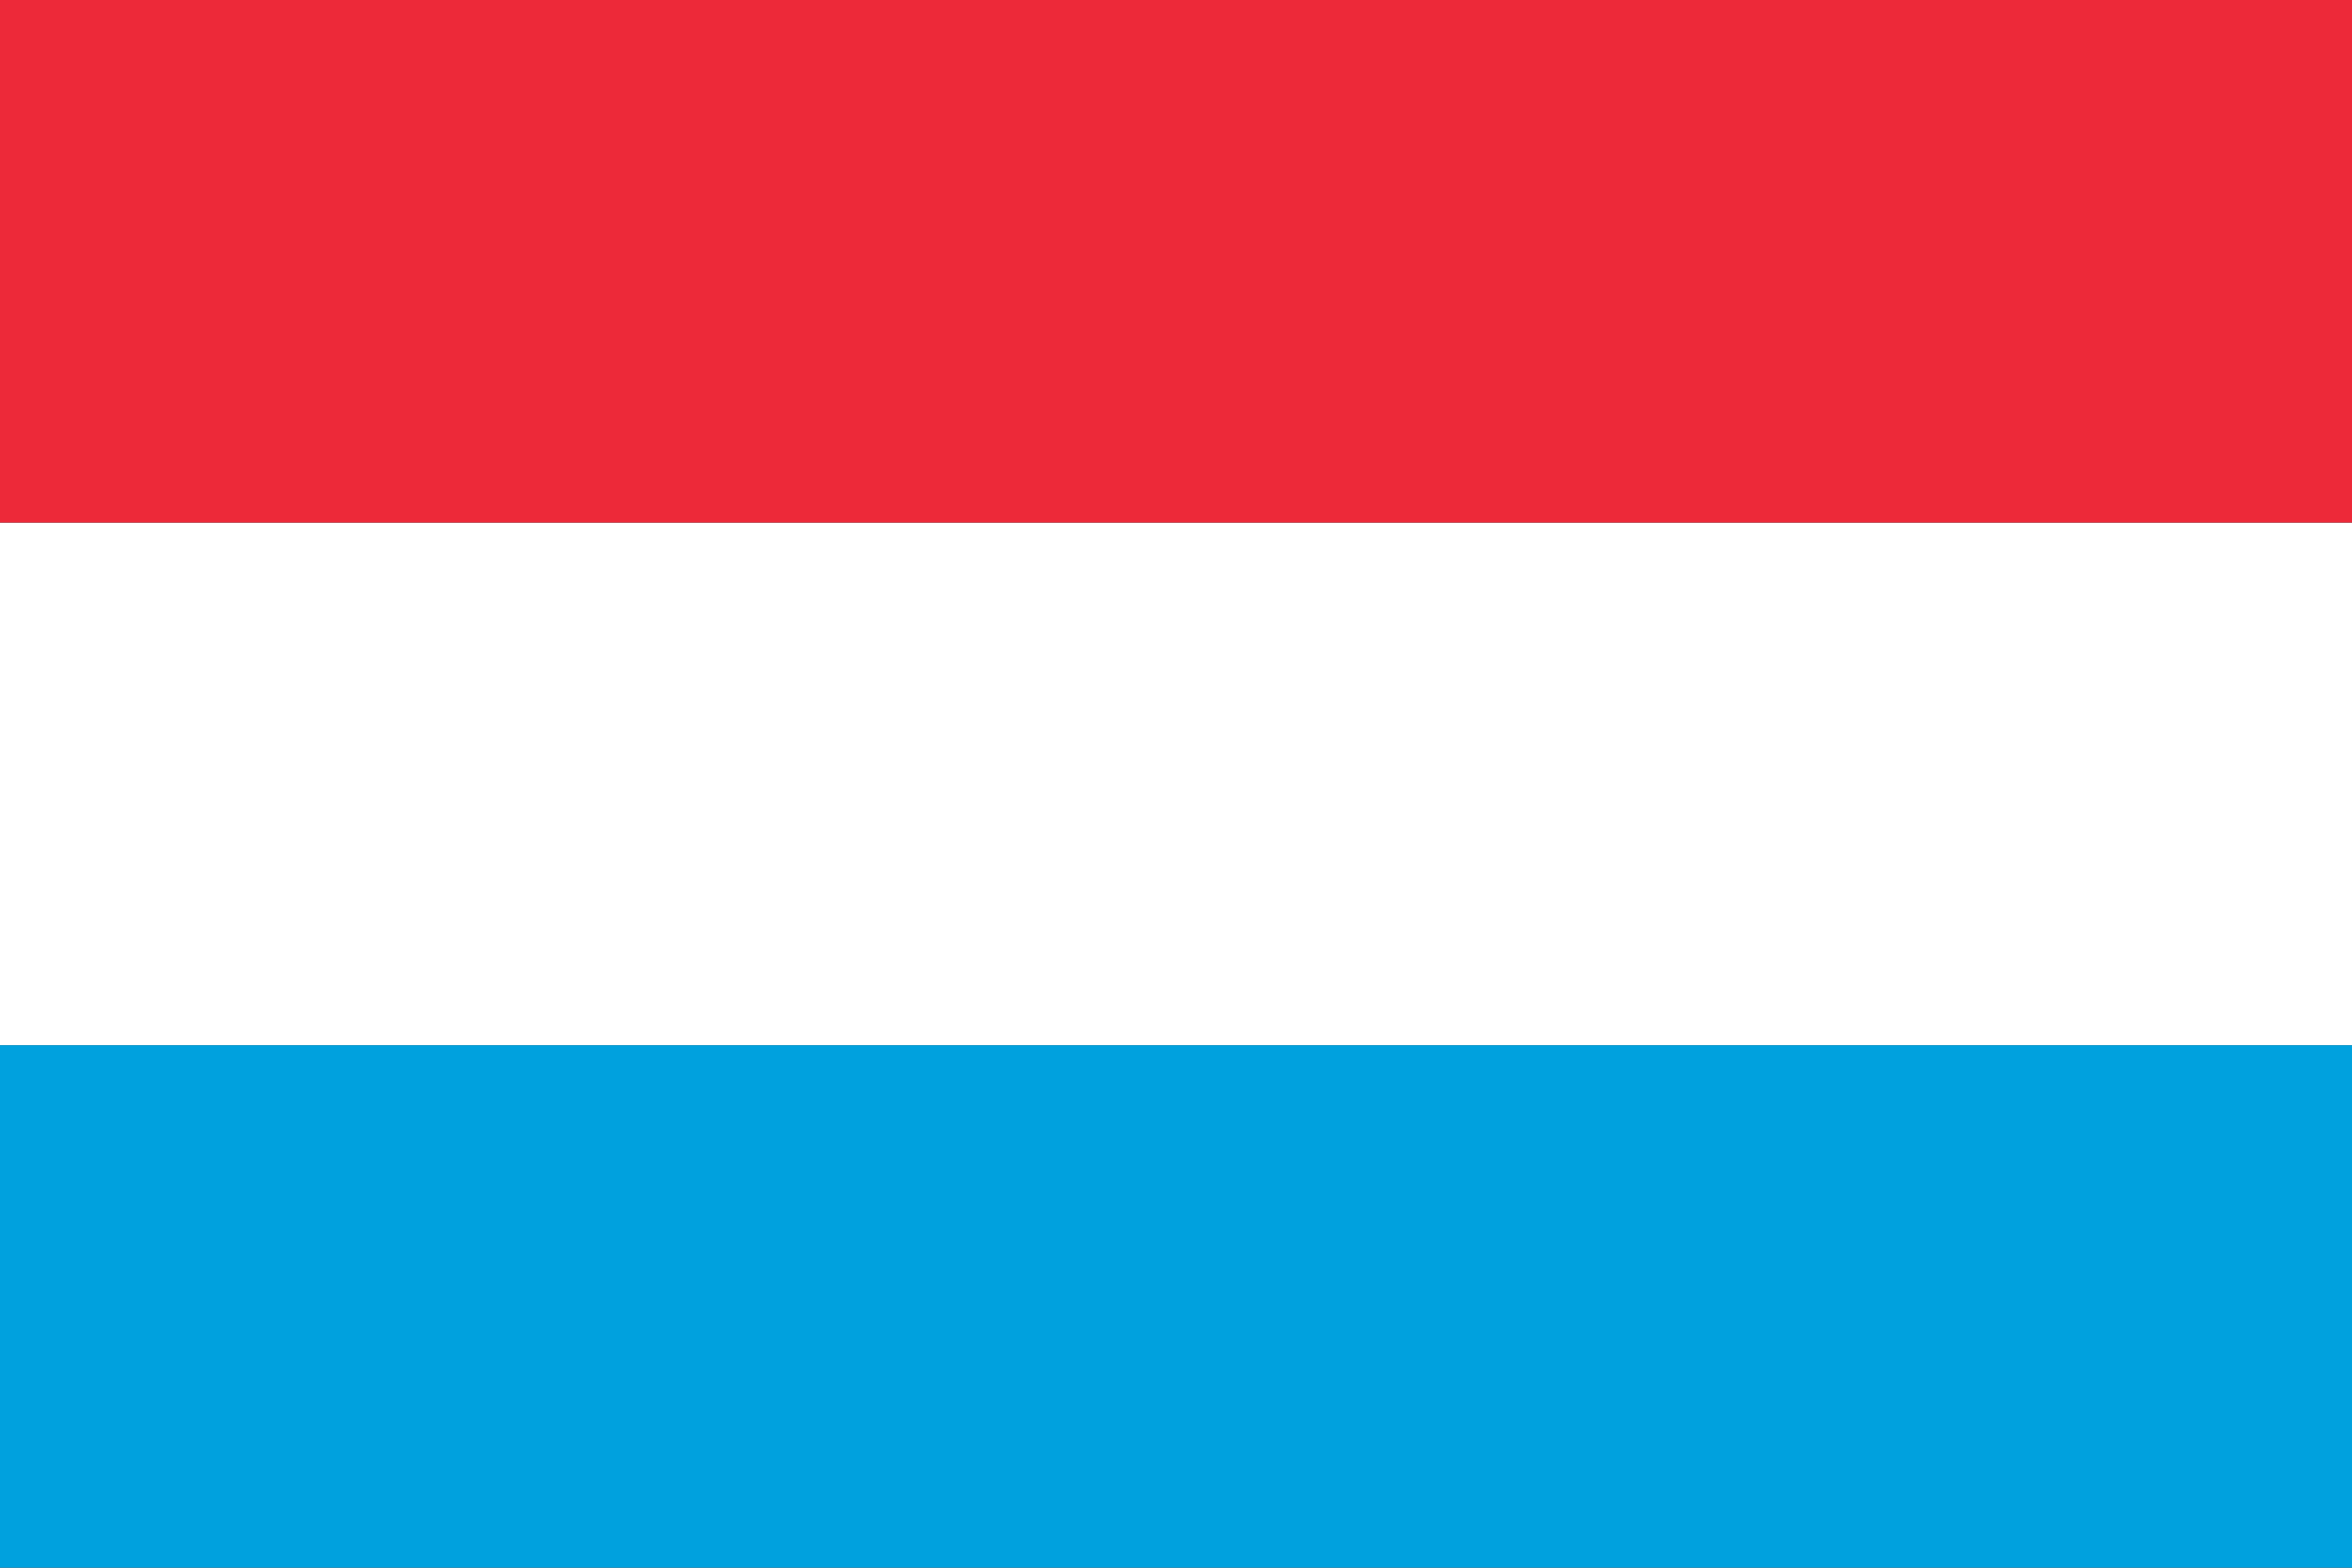
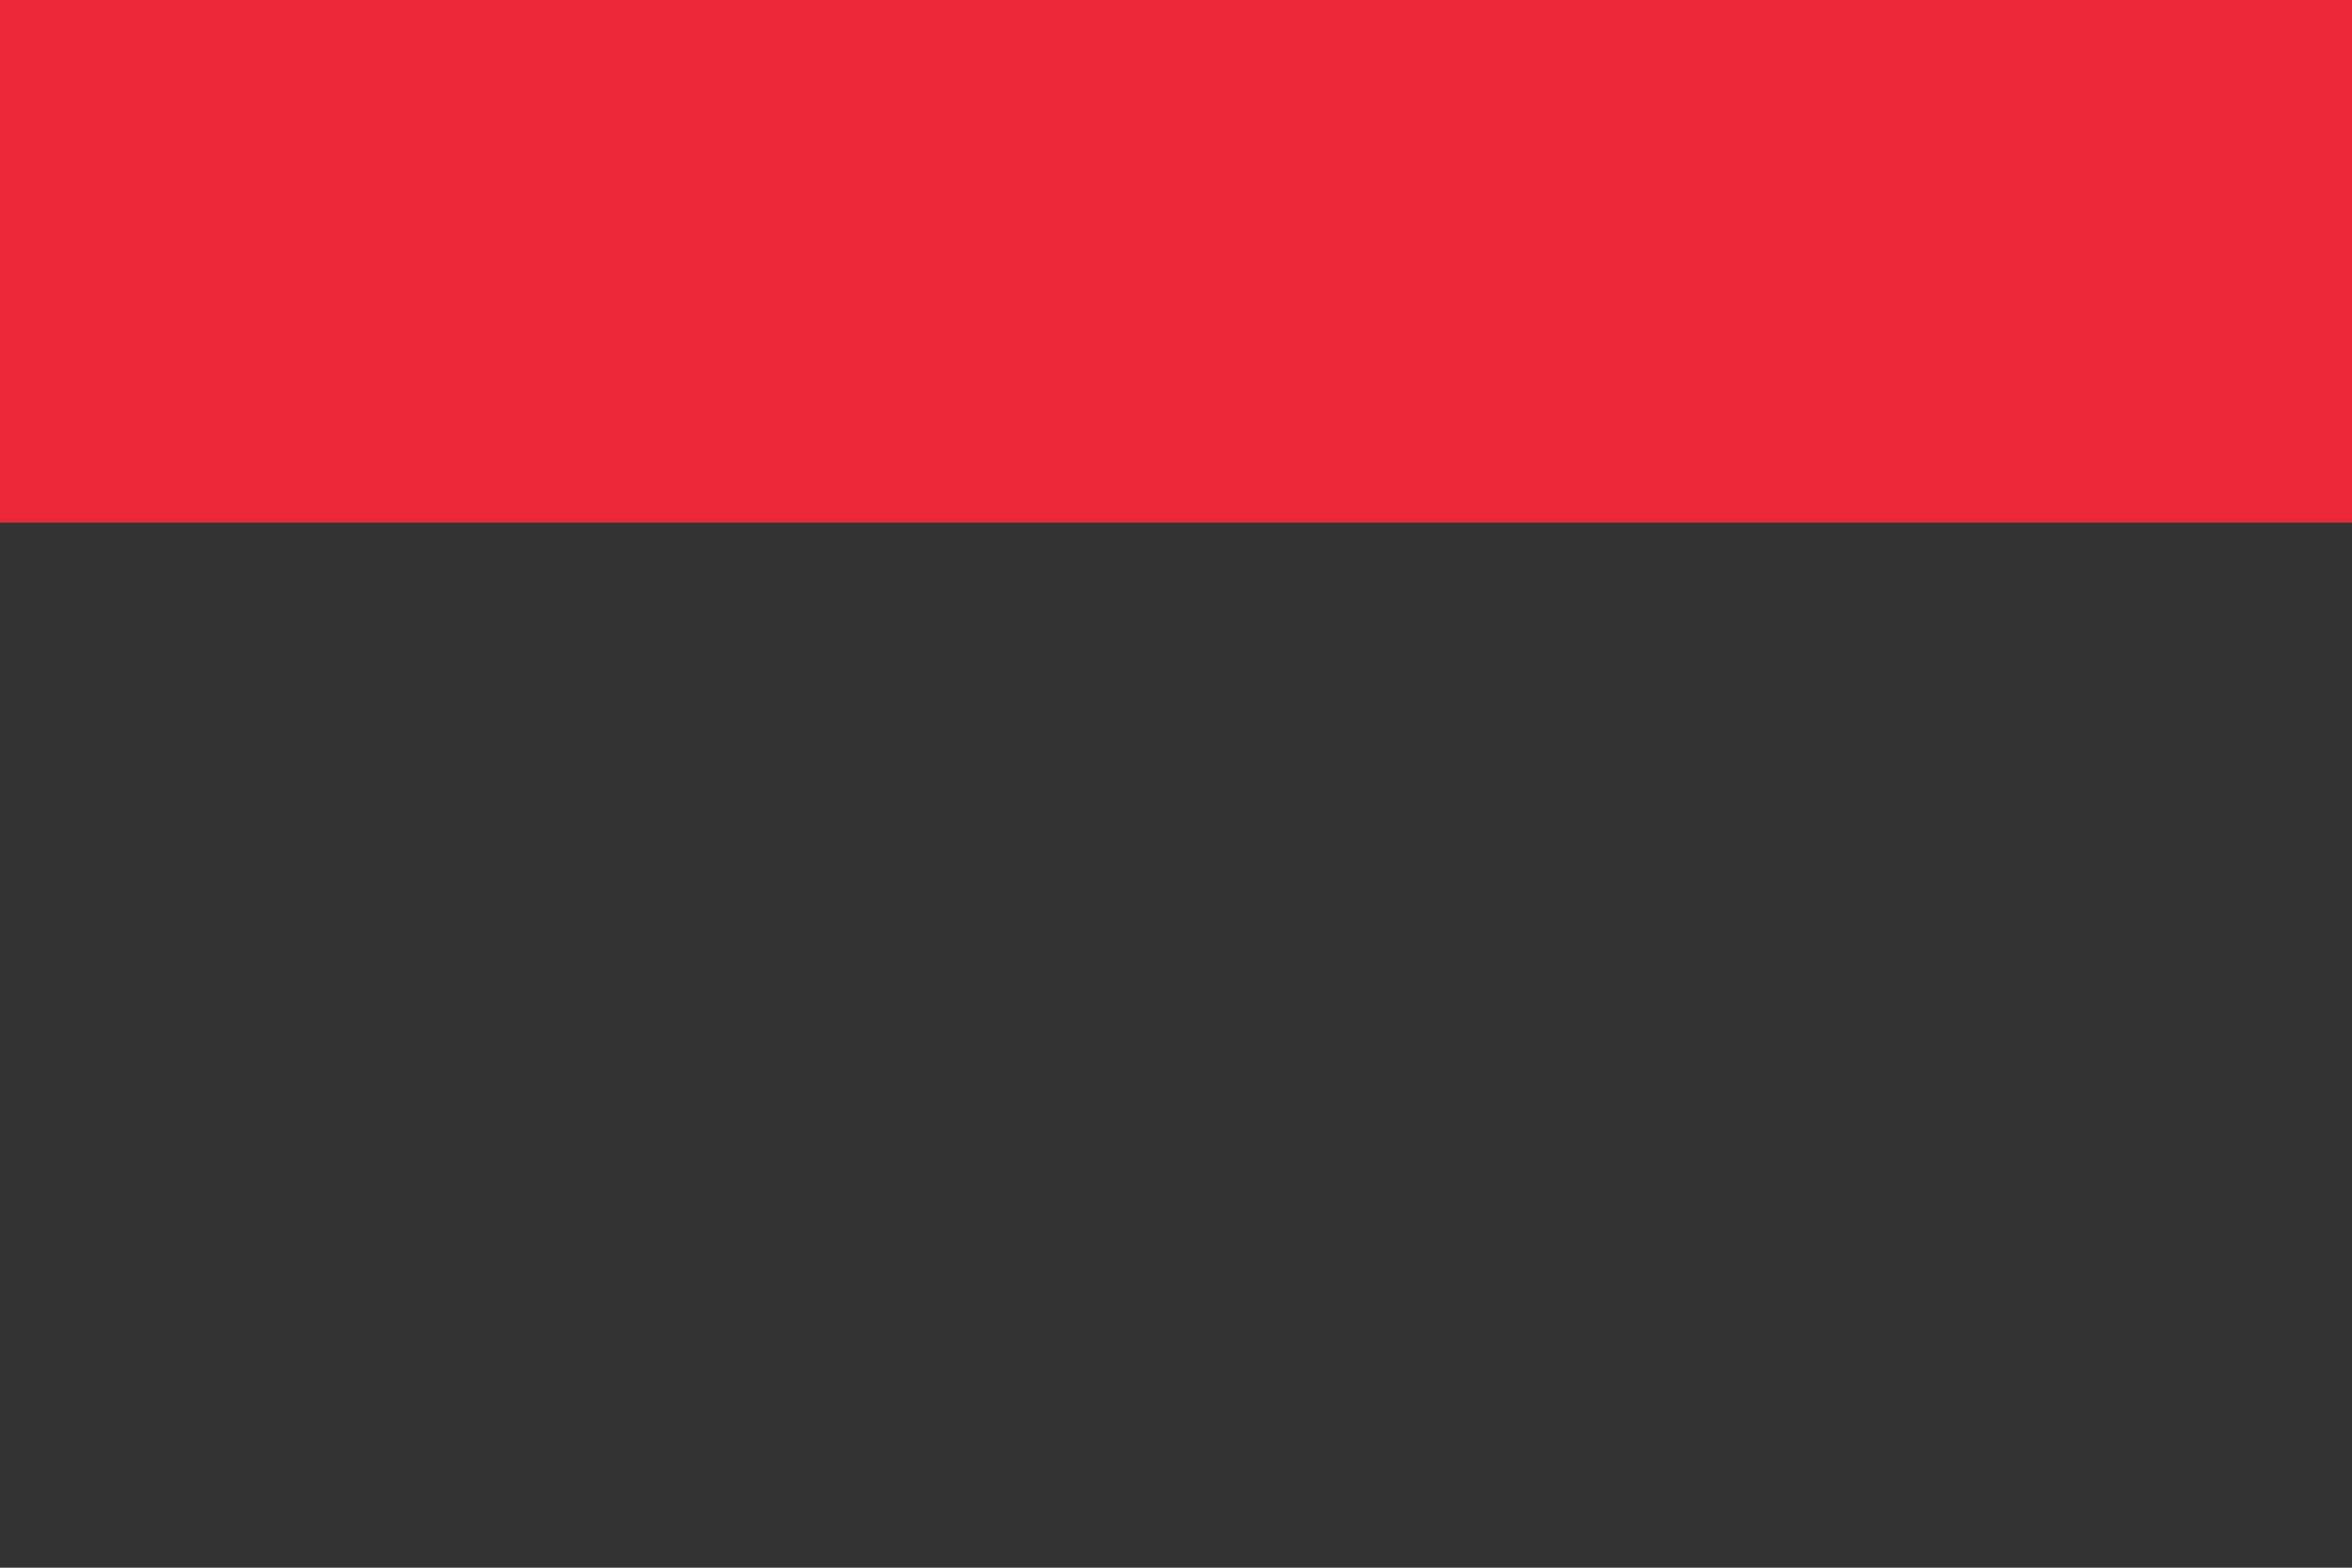
<svg xmlns="http://www.w3.org/2000/svg" width="900px" height="600px" viewBox="0 0 900 600" version="1.1">
  <rect x="0" y="0" width="900" height="600" fill="#333333" stroke="none" />
  <title>Luxembourg</title>
  <g id="长方形" stroke="none" stroke-width="1" fill="none" fill-rule="evenodd">
    <g id="欧洲" transform="translate(-4403, -3200)" fill-rule="nonzero">
      <g id="卢森堡-LU" transform="translate(4403, 3200)">
-         <rect id="矩形" fill="#00A1DE" x="0" y="400" width="900" height="200" />
-         <rect id="矩形" fill="#FFFFFF" x="0" y="200" width="900" height="200" />
        <rect id="矩形" fill="#ED2939" x="0" y="0" width="900" height="200" />
      </g>
    </g>
  </g>
</svg>